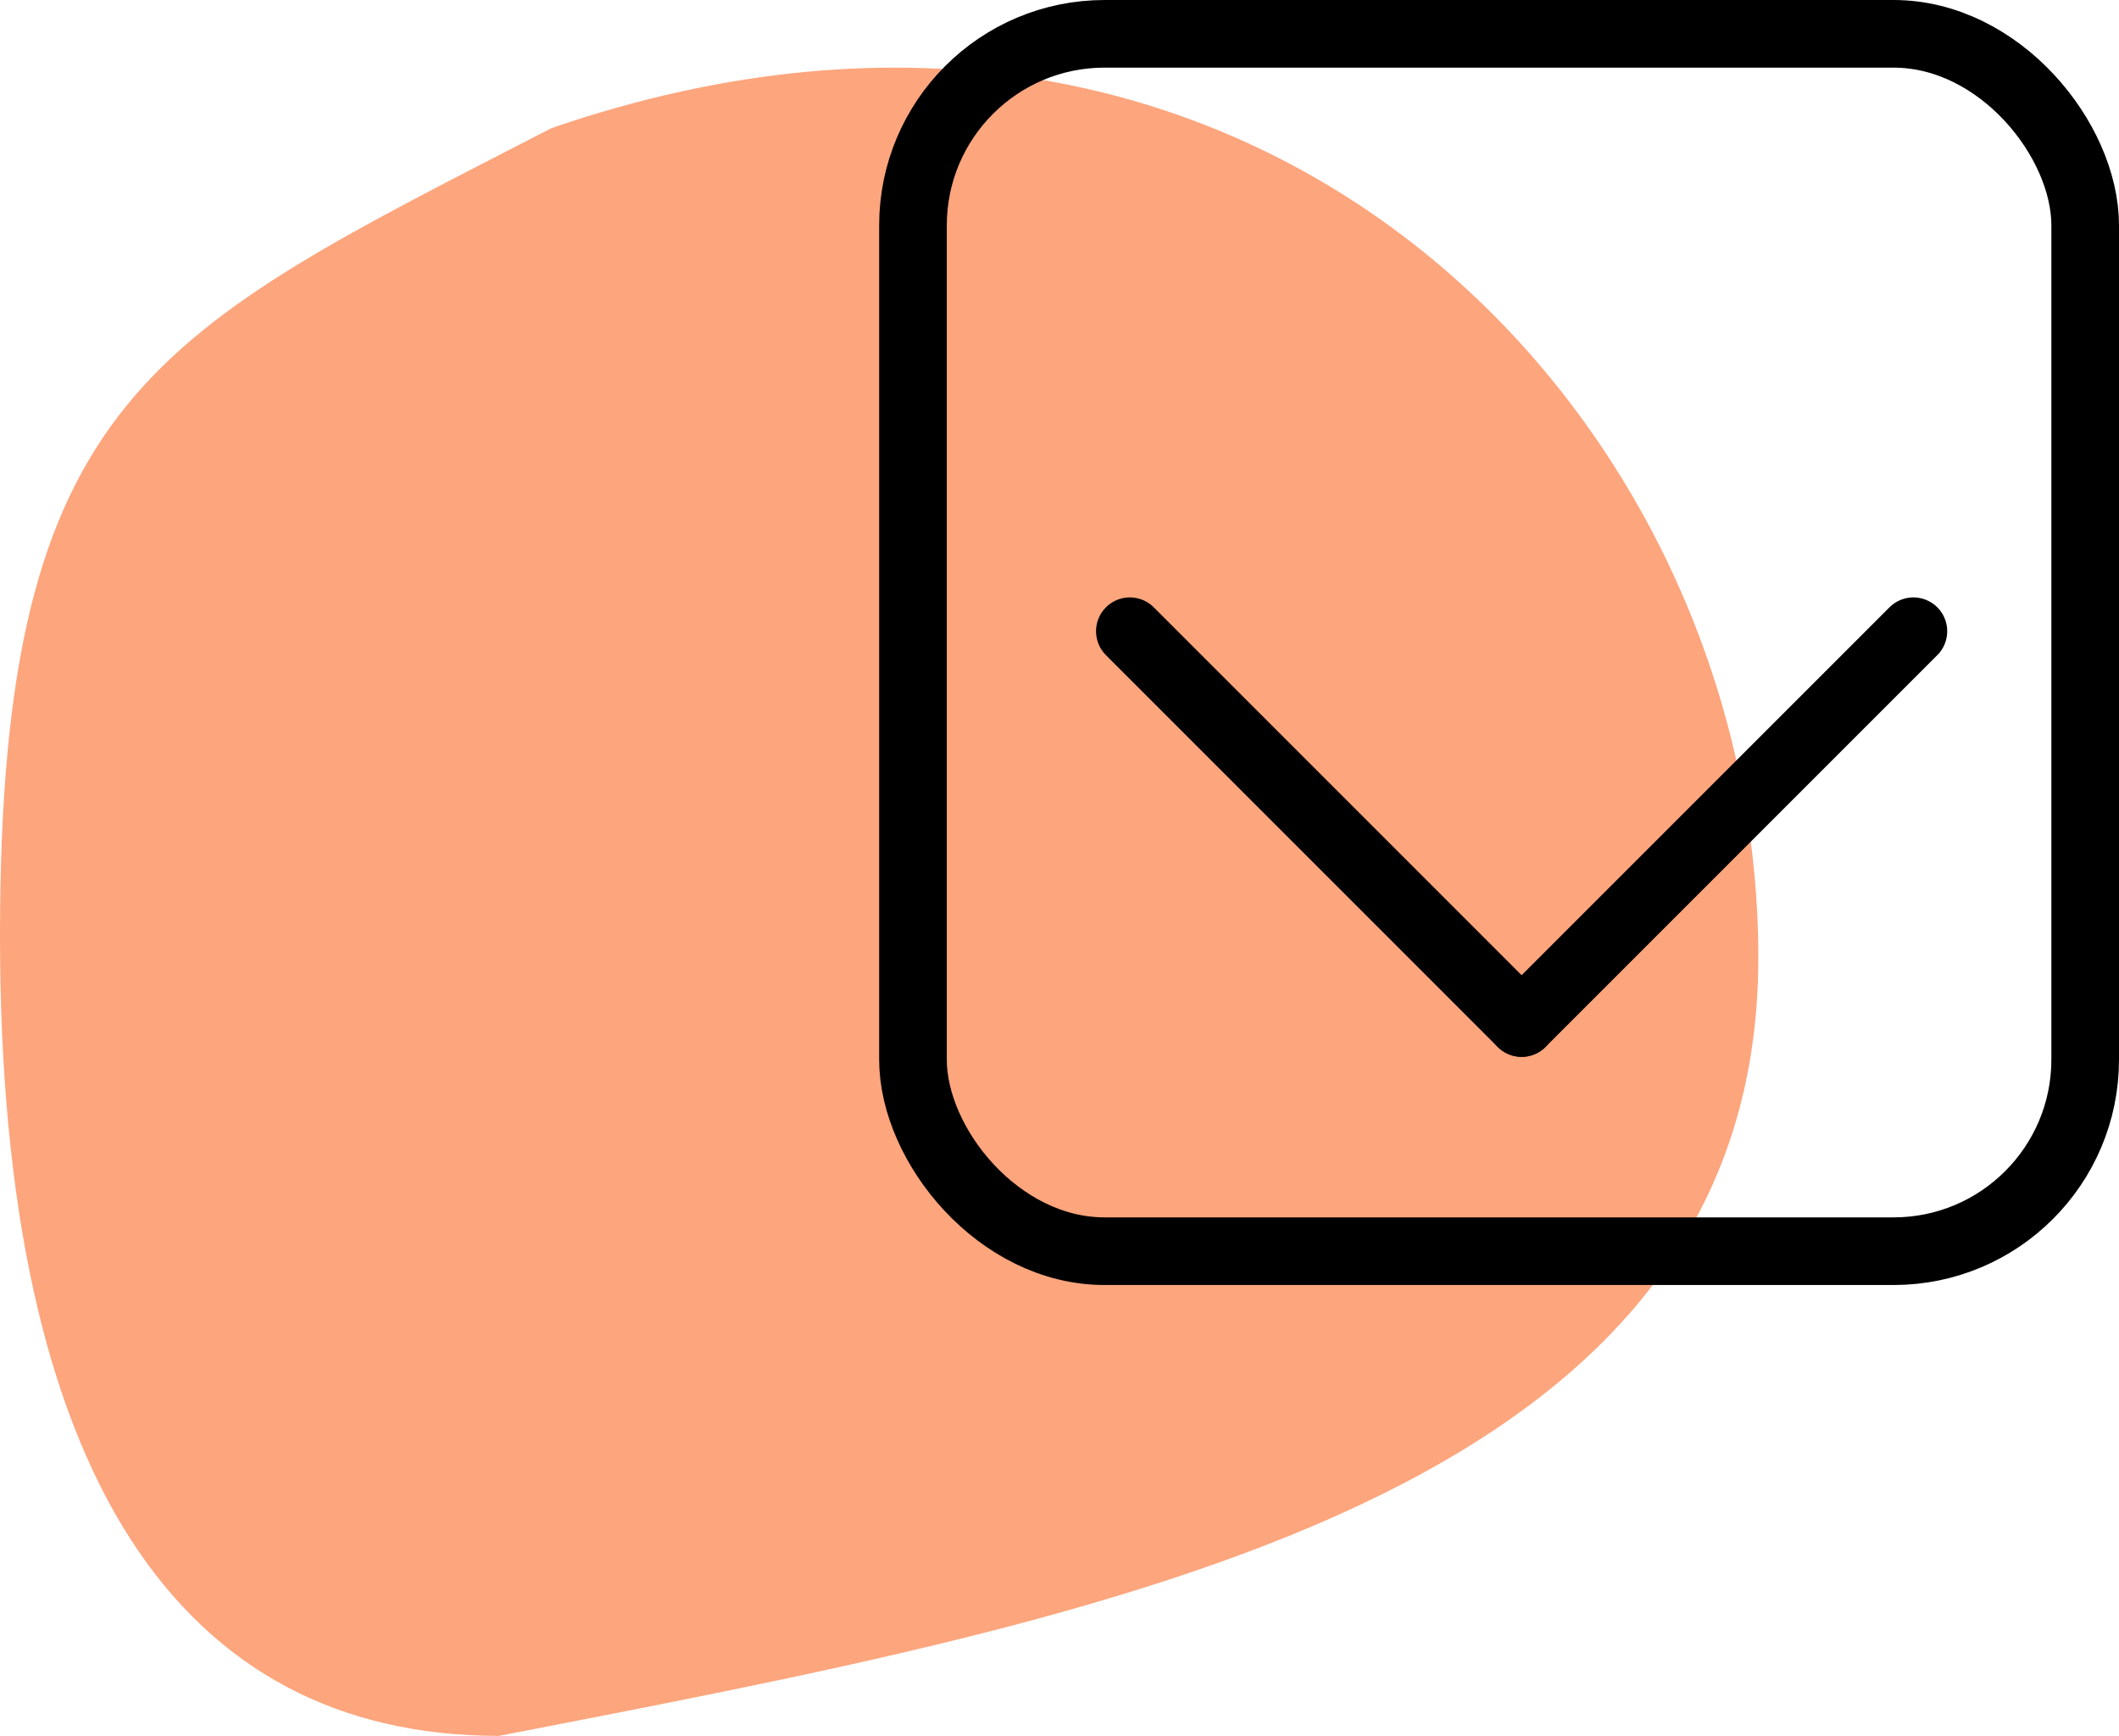
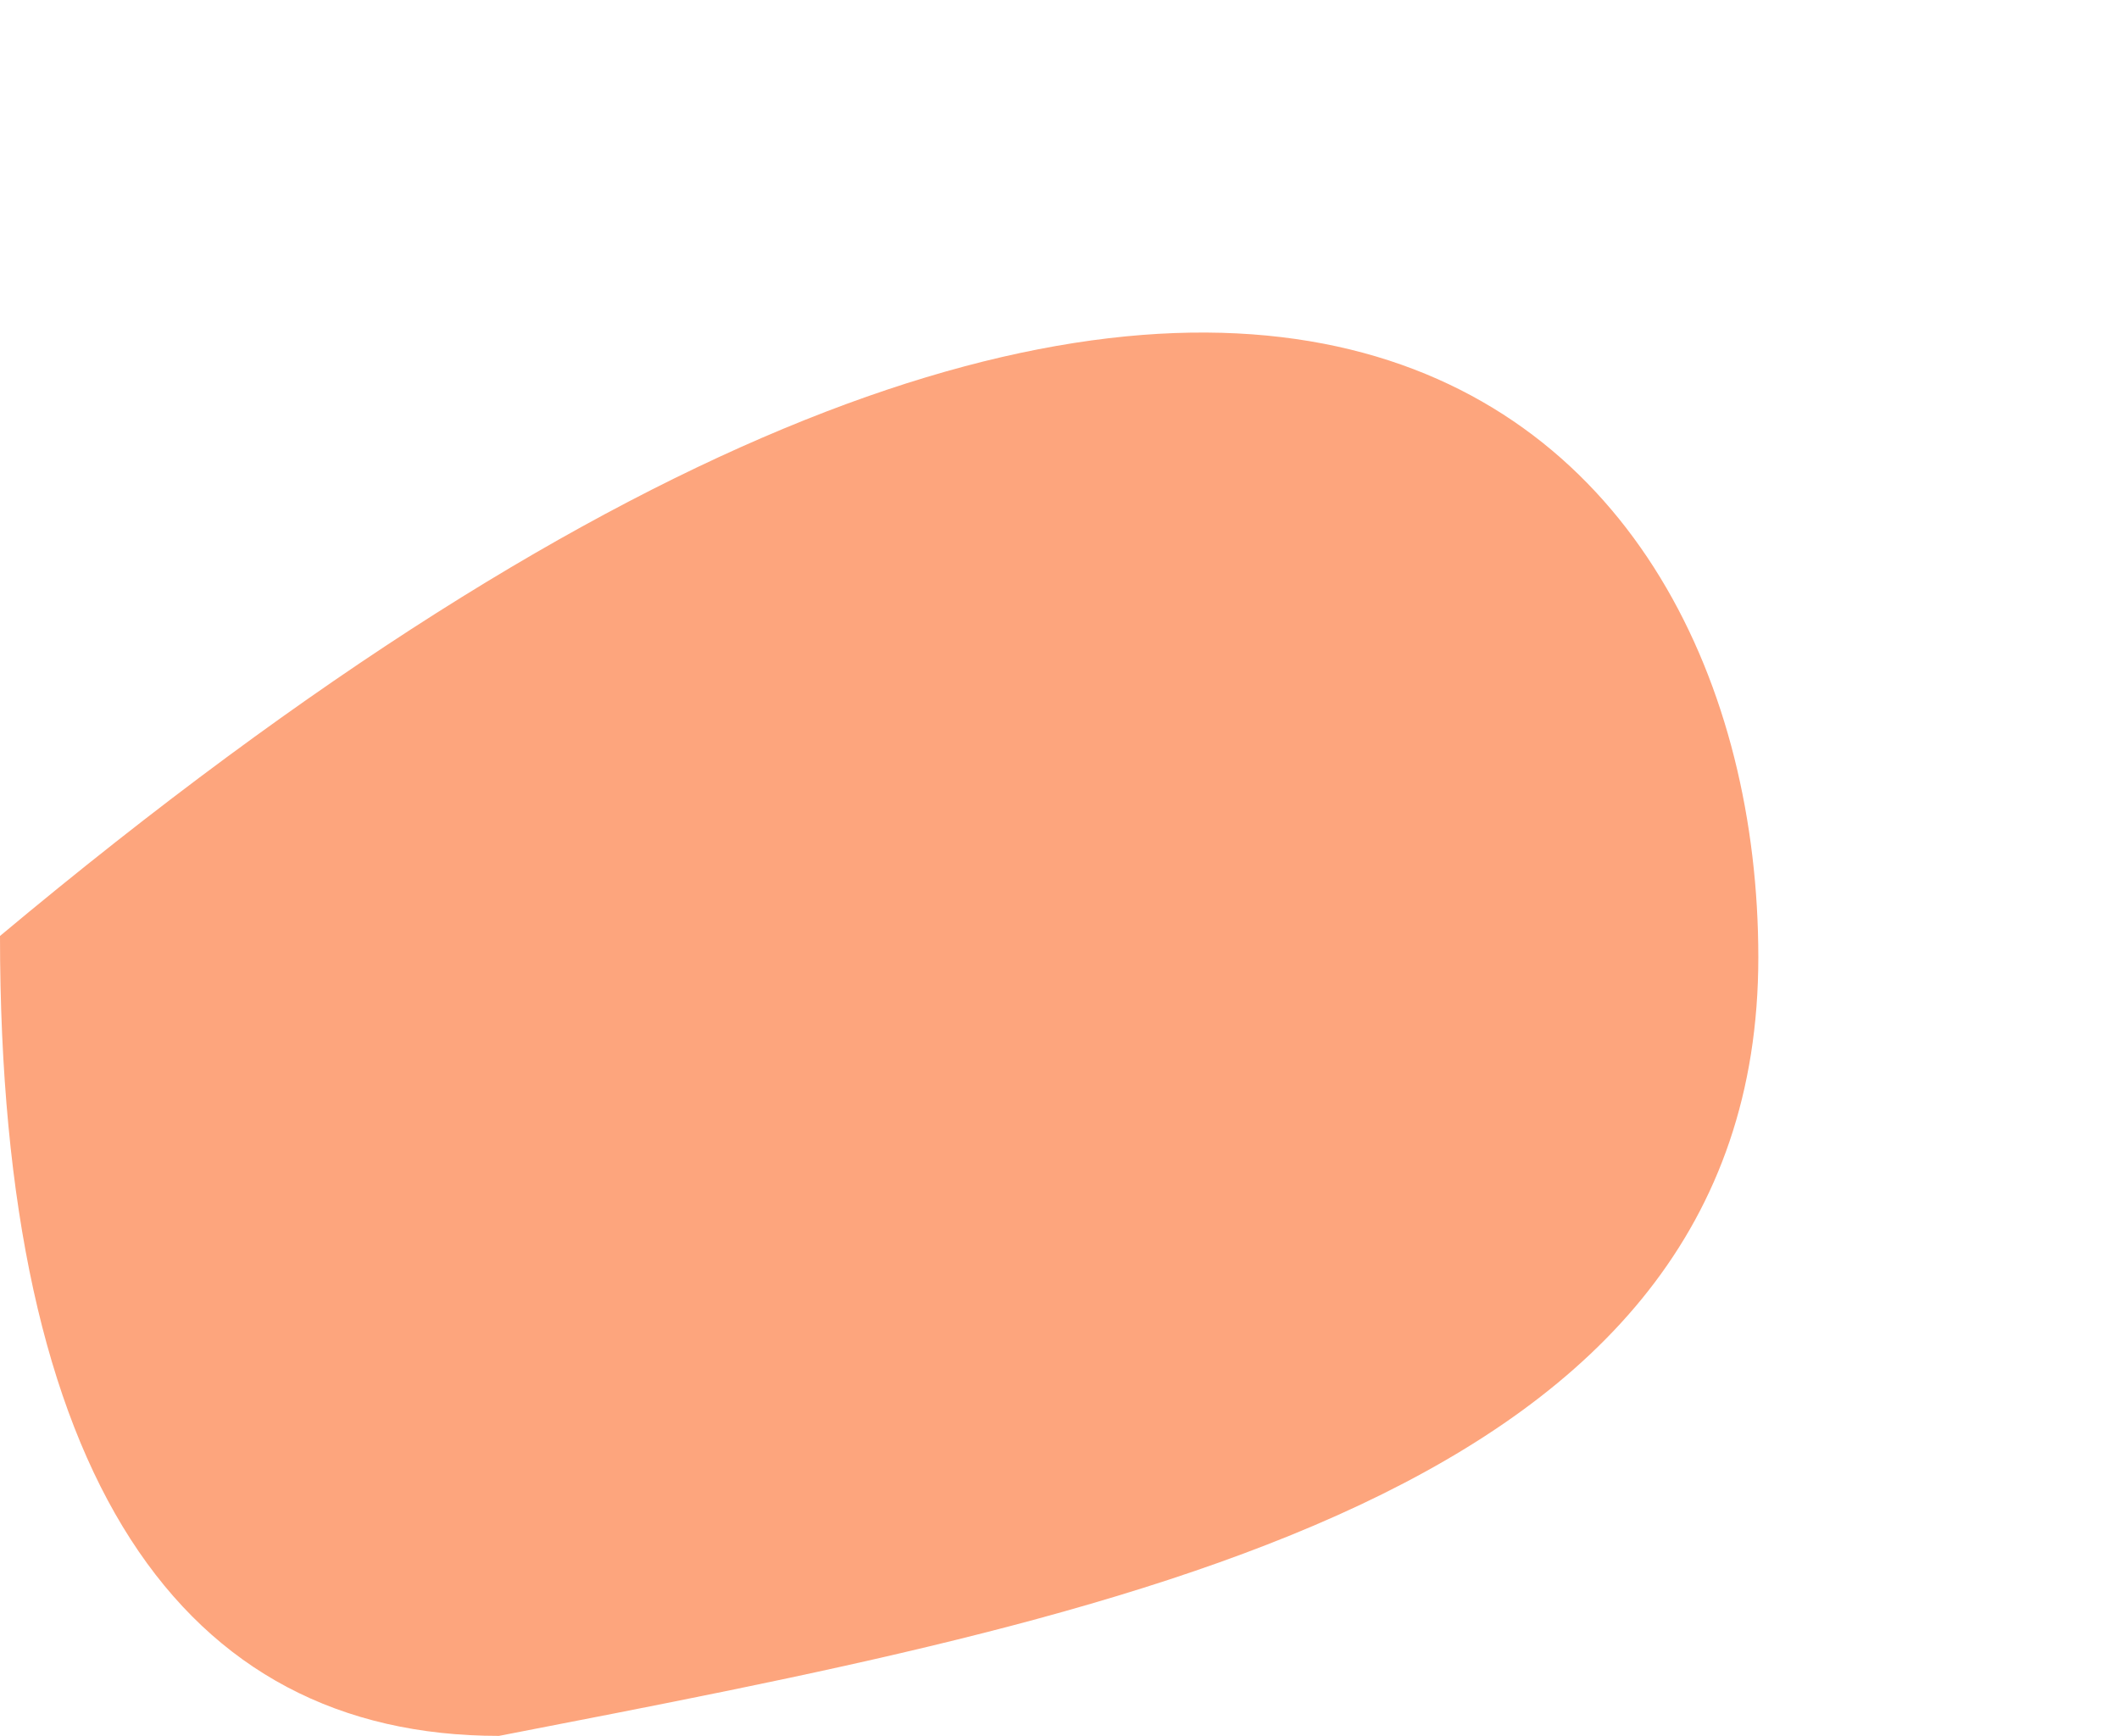
<svg xmlns="http://www.w3.org/2000/svg" width="94" height="77" viewBox="0 0 94 77" fill="none">
-   <path d="M78 42.466C78 66.508 49.499 71.682 22.134 77C8.066 77 0 65.56 0 41.517C0 17.474 6.802 14.79 24.469 5.681C55.739 -5.073 78 18.423 78 42.466Z" fill="#FDA57D" />
-   <rect x="40.5" y="1.5" width="52" height="54" rx="8.5" stroke="black" stroke-width="3" />
-   <line x1="50.121" y1="28" x2="67.5" y2="45.379" stroke="black" stroke-width="3" stroke-linecap="round" />
-   <line x1="67.5" y1="45.379" x2="84.879" y2="28" stroke="black" stroke-width="3" stroke-linecap="round" />
+   <path d="M78 42.466C78 66.508 49.499 71.682 22.134 77C8.066 77 0 65.56 0 41.517C55.739 -5.073 78 18.423 78 42.466Z" fill="#FDA57D" />
</svg>